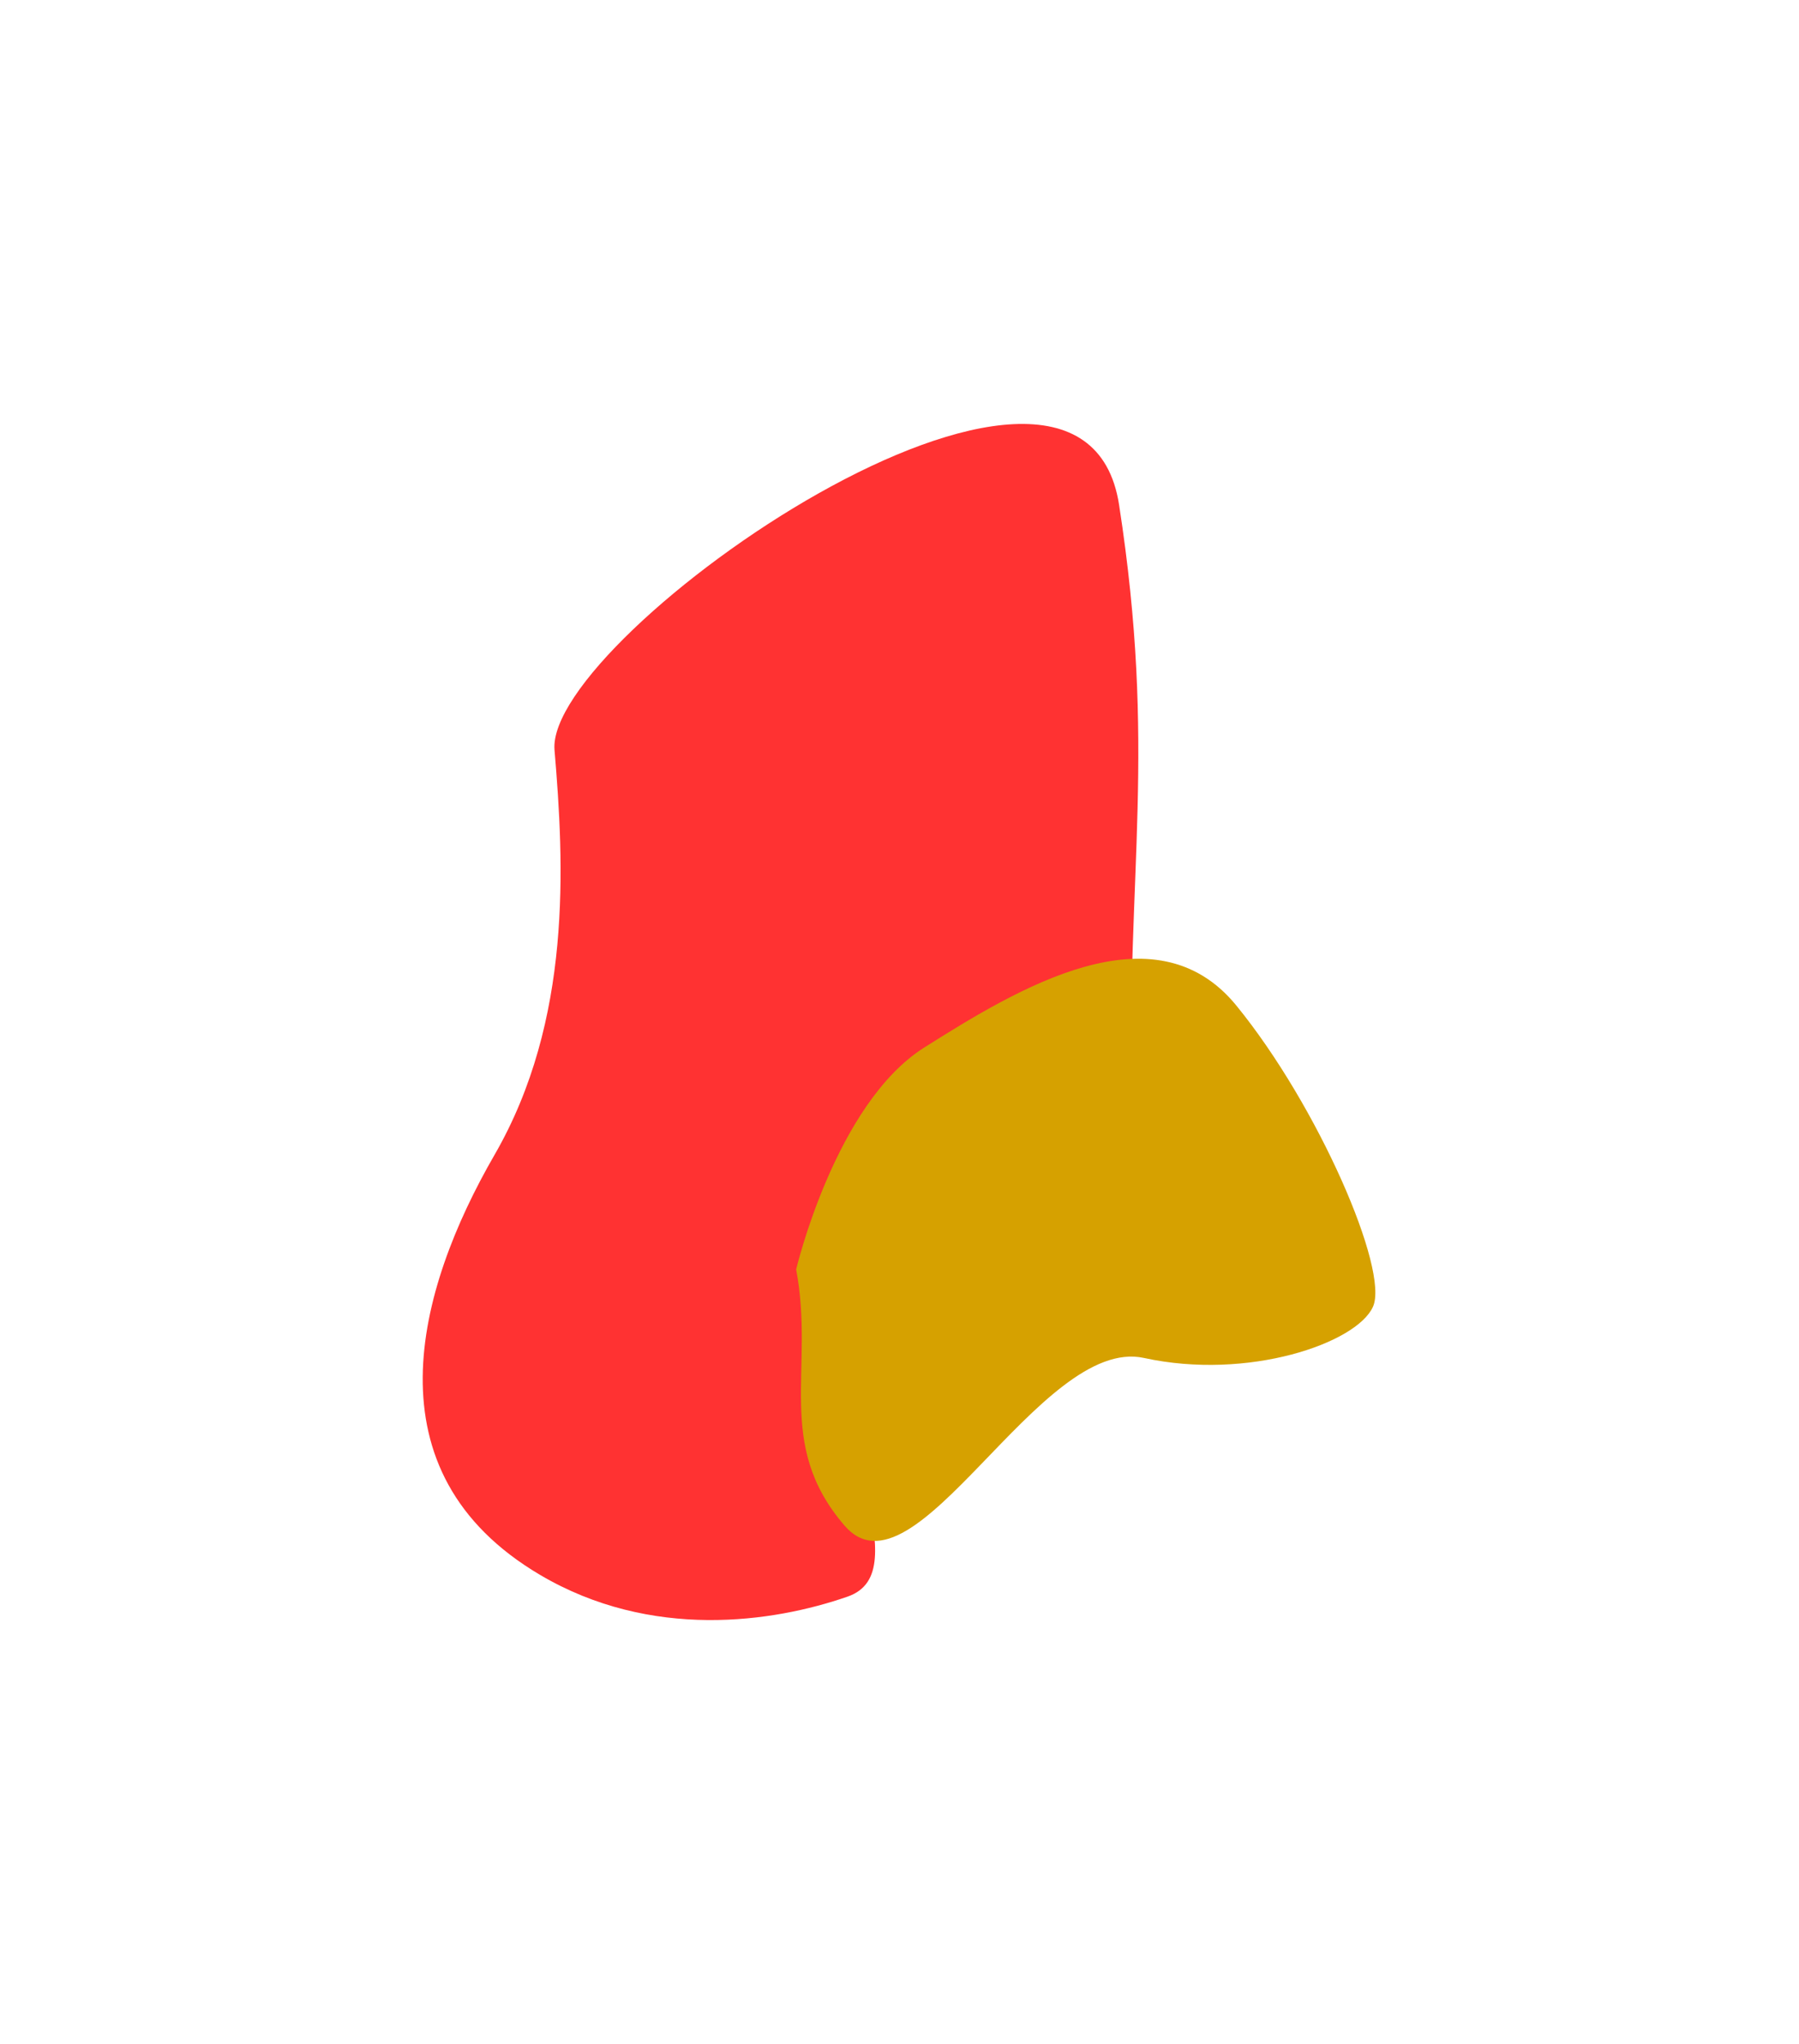
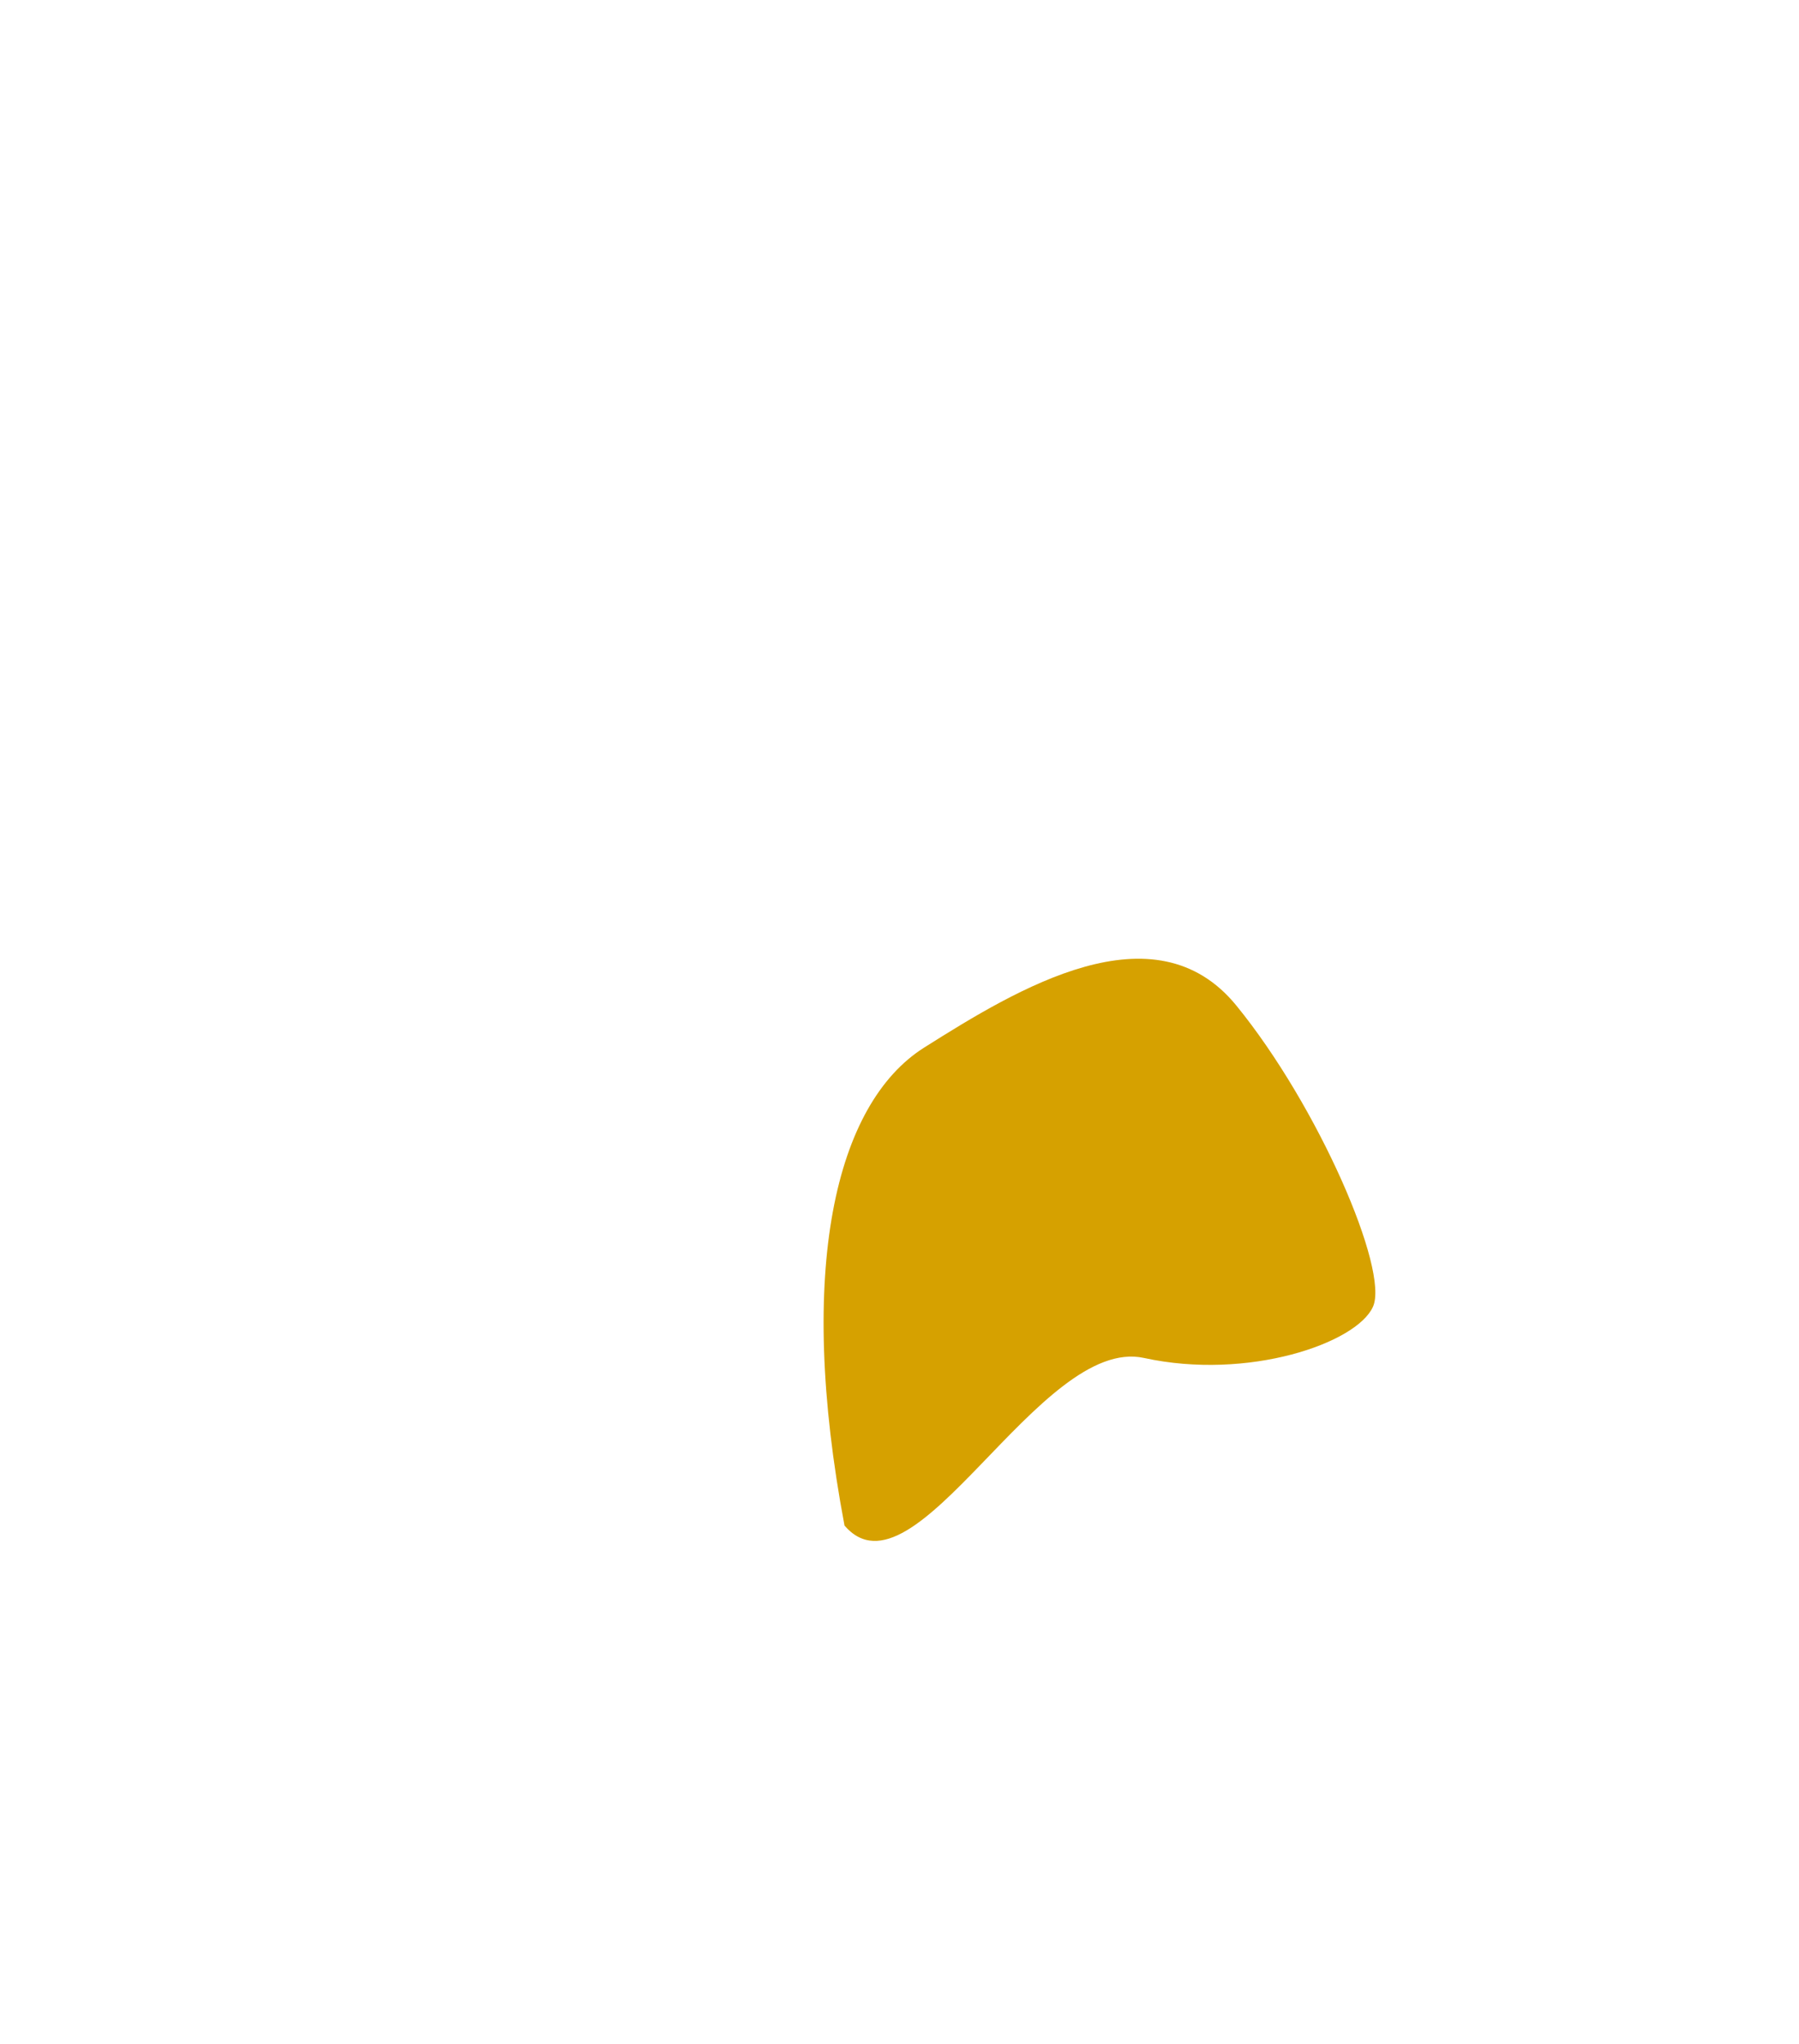
<svg xmlns="http://www.w3.org/2000/svg" width="852" height="968" viewBox="0 0 852 968" fill="none">
  <g filter="url(#filter0_f_8368_11)">
-     <path d="M262.619 355.143C258.051 301.043 512.135 123.523 529.994 239.047C547.853 354.57 533.55 412.215 535.829 523.173C538.108 634.131 457.076 594.925 421.194 635.964C385.311 677.003 436.635 743.802 401.382 756.042C366.13 768.282 308.356 776.789 255.747 745.722C173.245 697.003 197.304 610.77 234.196 546.871C271.089 482.972 267.188 409.243 262.619 355.143Z" fill="#FF3232" />
-     <path d="M585.542 476.161C624.353 523.728 657.945 601.447 650.25 618.733C642.555 636.019 591.153 653.801 541.77 643.016C492.387 632.232 433.248 761.053 399.959 722.392C366.67 683.731 385.998 648.465 377.053 601.095C377.053 601.095 395.593 522.587 437.715 496.026C481.849 468.195 546.73 428.594 585.542 476.161Z" fill="#D6A100" />
+     <path d="M585.542 476.161C624.353 523.728 657.945 601.447 650.25 618.733C642.555 636.019 591.153 653.801 541.77 643.016C492.387 632.232 433.248 761.053 399.959 722.392C377.053 601.095 395.593 522.587 437.715 496.026C481.849 468.195 546.73 428.594 585.542 476.161Z" fill="#D6A100" />
  </g>
  <defs>
    <filter id="filter0_f_8368_11" x="0.194" y="0.745" width="851.163" height="966.384" filterUnits="userSpaceOnUse" color-interpolation-filters="sRGB">
      <feFlood flood-opacity="0" result="BackgroundImageFix" />
      <feBlend mode="normal" in="SourceGraphic" in2="BackgroundImageFix" result="shape" />
      <feGaussianBlur stdDeviation="100" result="effect1_foregroundBlur_8368_11" />
    </filter>
  </defs>
</svg>